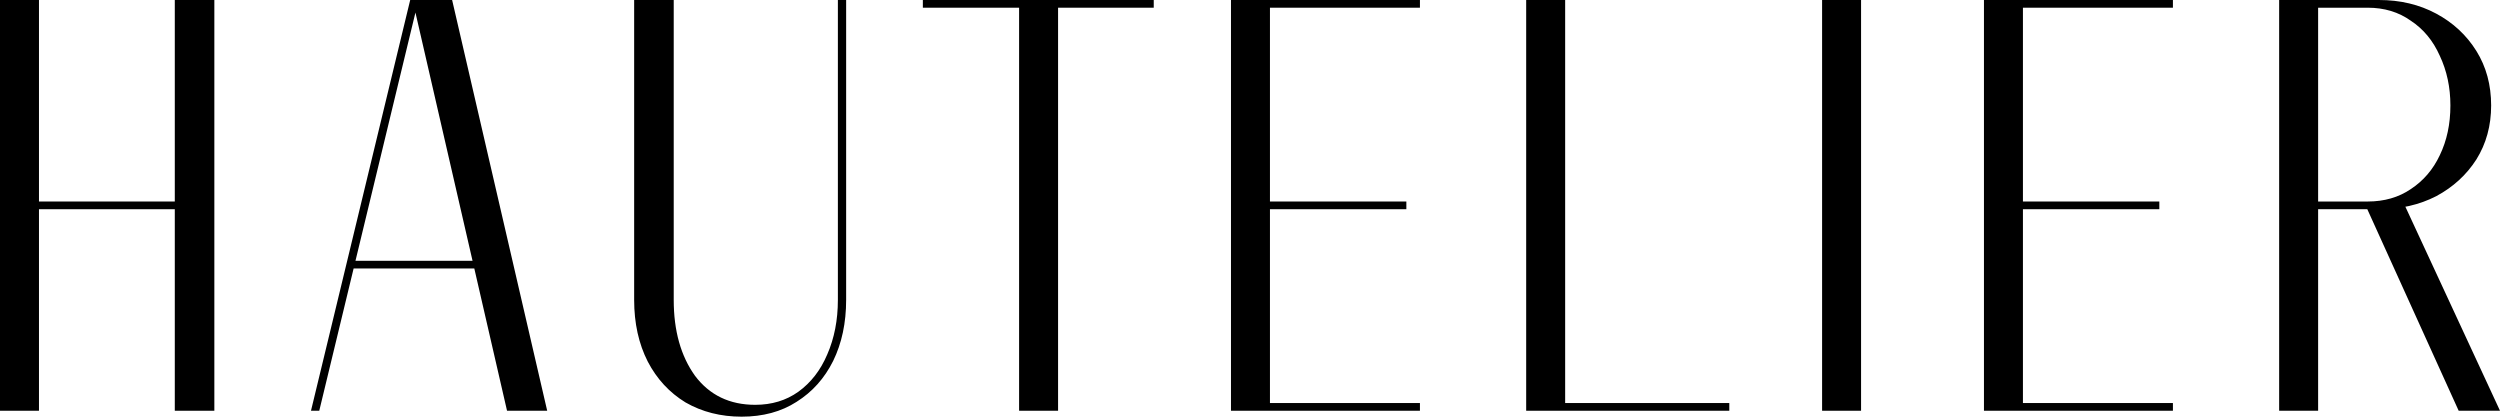
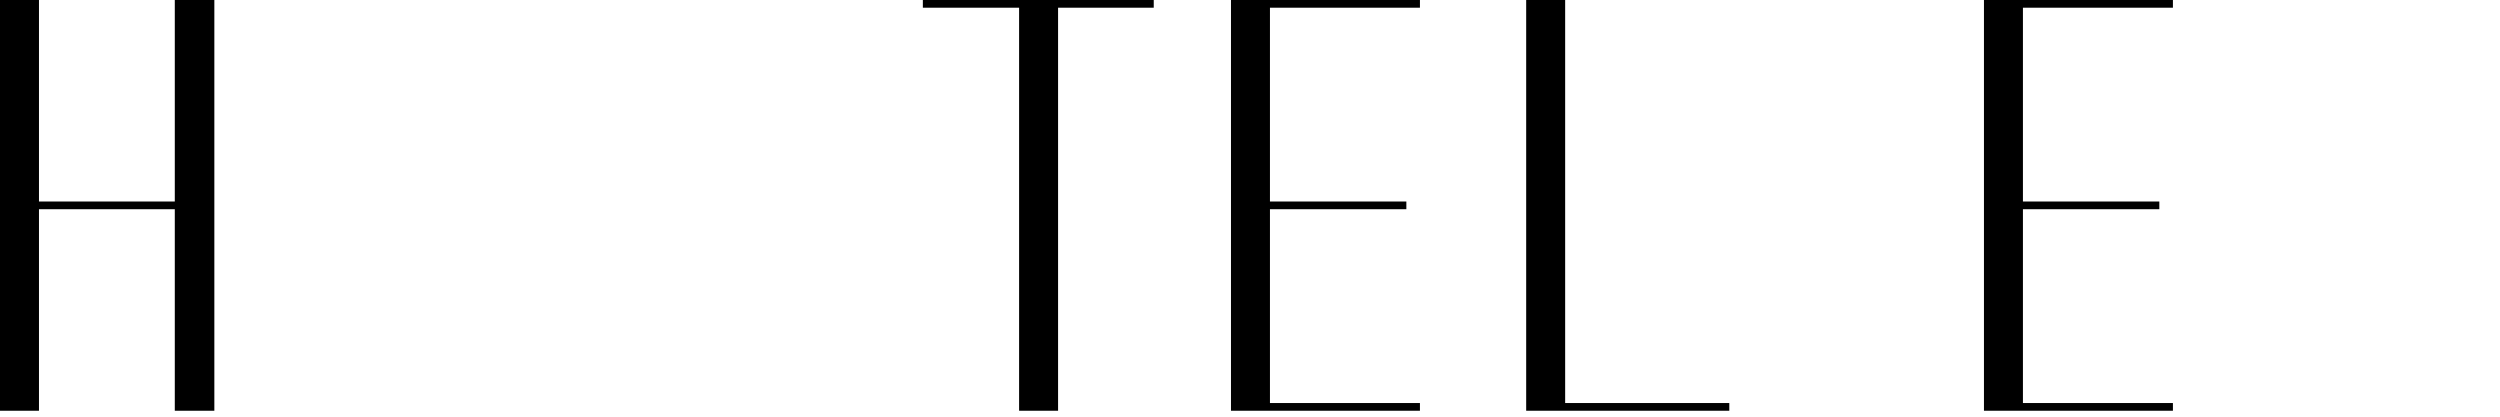
<svg xmlns="http://www.w3.org/2000/svg" width="192" height="32" viewBox="0 0 192 32" fill="none">
  <path d="M2.993 31.545H0V0H2.993V31.545ZM13.424 0H16.462V31.545H13.424V0ZM2.086 16.068V15.476H14.421V16.068H2.086Z" fill="black" />
-   <path d="M42.024 31.545H38.94L31.684 0H34.723L42.024 31.545ZM36.854 20.62H26.922L27.058 20.029H36.854V20.62ZM24.519 31.545H23.884L31.503 0H32.138L24.519 31.545Z" fill="black" />
-   <path d="M51.742 0V23.033C51.742 25.4 52.286 27.342 53.375 28.859C54.493 30.346 56.035 31.09 58 31.09C59.27 31.09 60.374 30.756 61.311 30.088C62.278 29.39 63.019 28.434 63.533 27.221C64.077 25.976 64.349 24.58 64.349 23.033V0H64.984V23.033C64.984 24.793 64.652 26.356 63.986 27.721C63.321 29.056 62.384 30.103 61.175 30.862C59.996 31.621 58.59 32 56.957 32C55.355 32 53.919 31.636 52.649 30.907C51.409 30.149 50.442 29.102 49.747 27.767C49.051 26.401 48.703 24.823 48.703 23.033V0H51.742Z" fill="black" />
  <path d="M78.267 31.545V0.046H81.26V31.545H78.267ZM88.607 0.592H70.875V0H88.607V0.592Z" fill="black" />
  <path d="M97.532 31.545H94.539V0H97.532V31.545ZM97.079 0.592V0H109.051V0.592H97.079ZM97.079 16.068V15.476H108.008V16.068H97.079ZM97.079 31.545V30.953H109.051V31.545H97.079Z" fill="black" />
  <path d="M120.204 31.545H117.211V0H120.204V31.545ZM119.206 31.545V30.953H132.811V31.545H119.206Z" fill="black" />
-   <path d="M142.93 31.545H139.937V0H142.93V31.545Z" fill="black" />
  <path d="M155.361 31.545H152.368V0H155.361V31.545ZM154.907 0.592V0H166.88V0.592H154.907ZM154.907 16.068V15.476H165.837V16.068H154.907ZM154.907 31.545V30.953H166.88V31.545H154.907Z" fill="black" />
-   <path d="M175.039 31.545V0H178.032V31.545H175.039ZM181.706 15.841L184.653 15.704L192 31.545H188.826L181.706 15.841ZM181.842 0.592H177.669V0H182.703C184.336 0 185.802 0.349 187.102 1.047C188.402 1.745 189.43 2.701 190.186 3.915C190.942 5.128 191.32 6.524 191.32 8.102C191.32 9.65 190.942 11.031 190.186 12.245C189.43 13.428 188.402 14.369 187.102 15.067C185.802 15.735 184.336 16.068 182.703 16.068H177.896V15.476H181.842C183.111 15.476 184.215 15.158 185.152 14.521C186.12 13.883 186.86 13.018 187.374 11.926C187.918 10.803 188.191 9.529 188.191 8.102C188.191 6.706 187.918 5.432 187.374 4.279C186.86 3.126 186.12 2.23 185.152 1.593C184.215 0.926 183.111 0.592 181.842 0.592Z" fill="black" />
</svg>